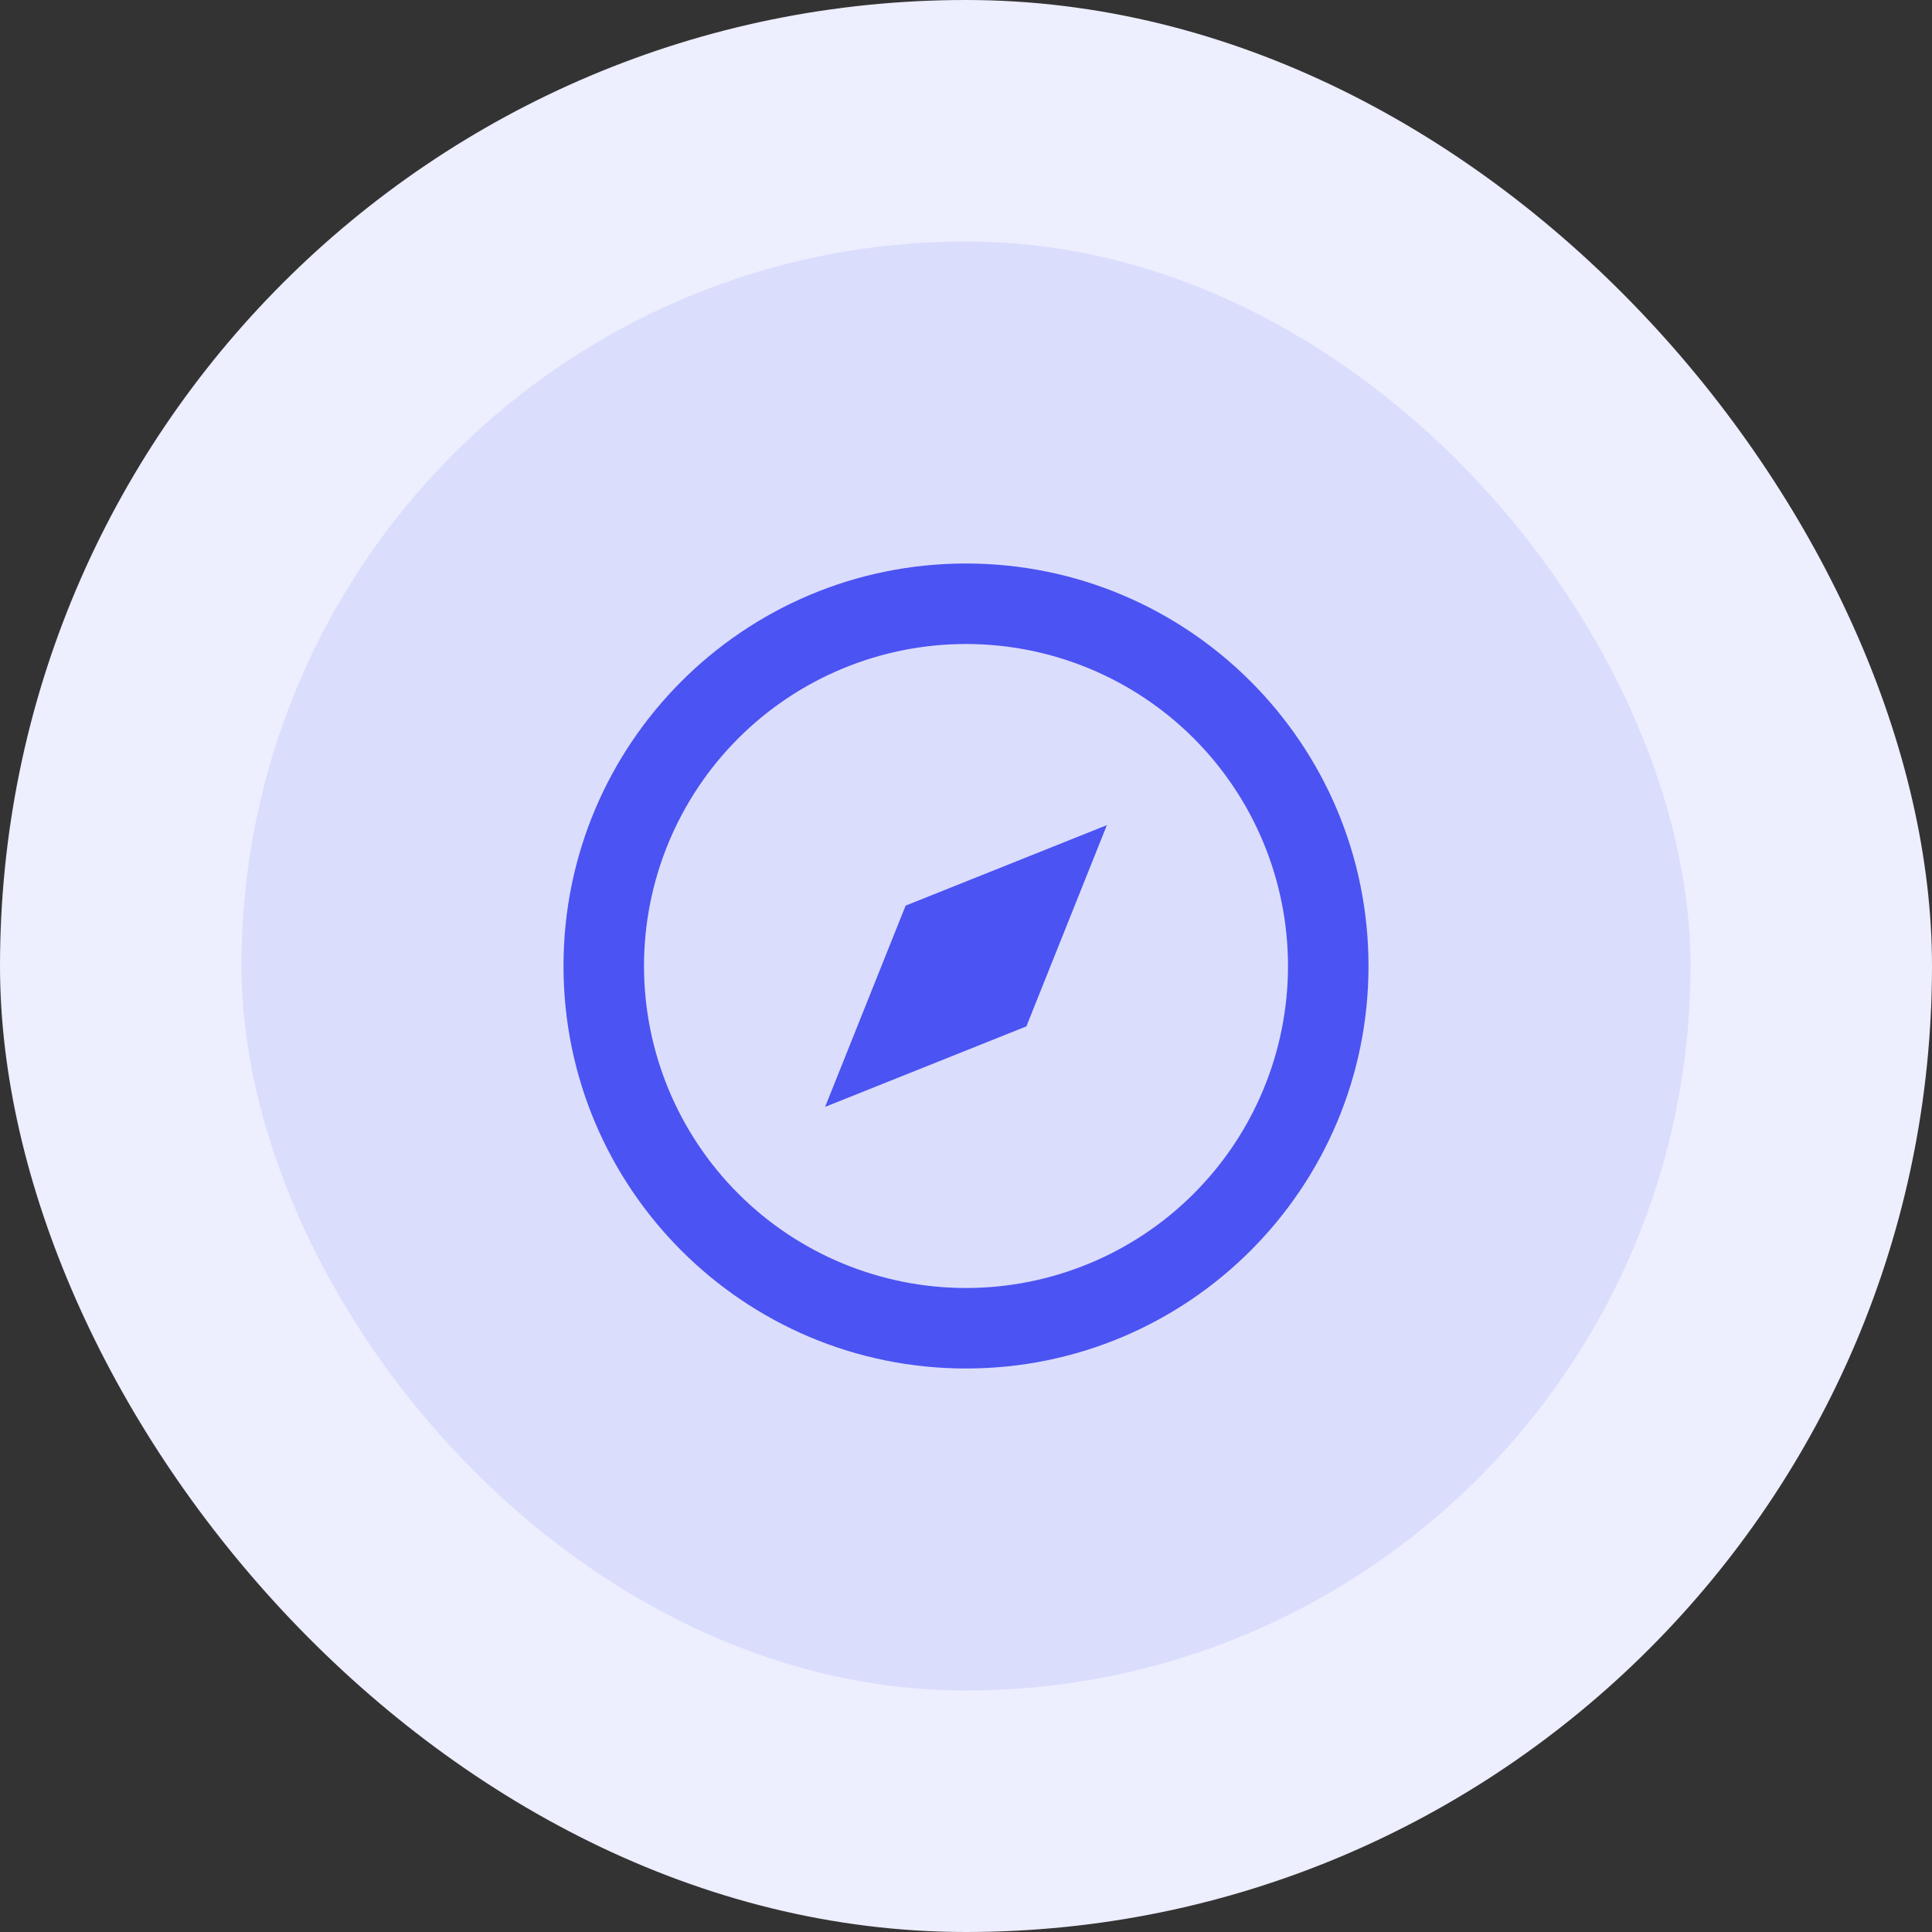
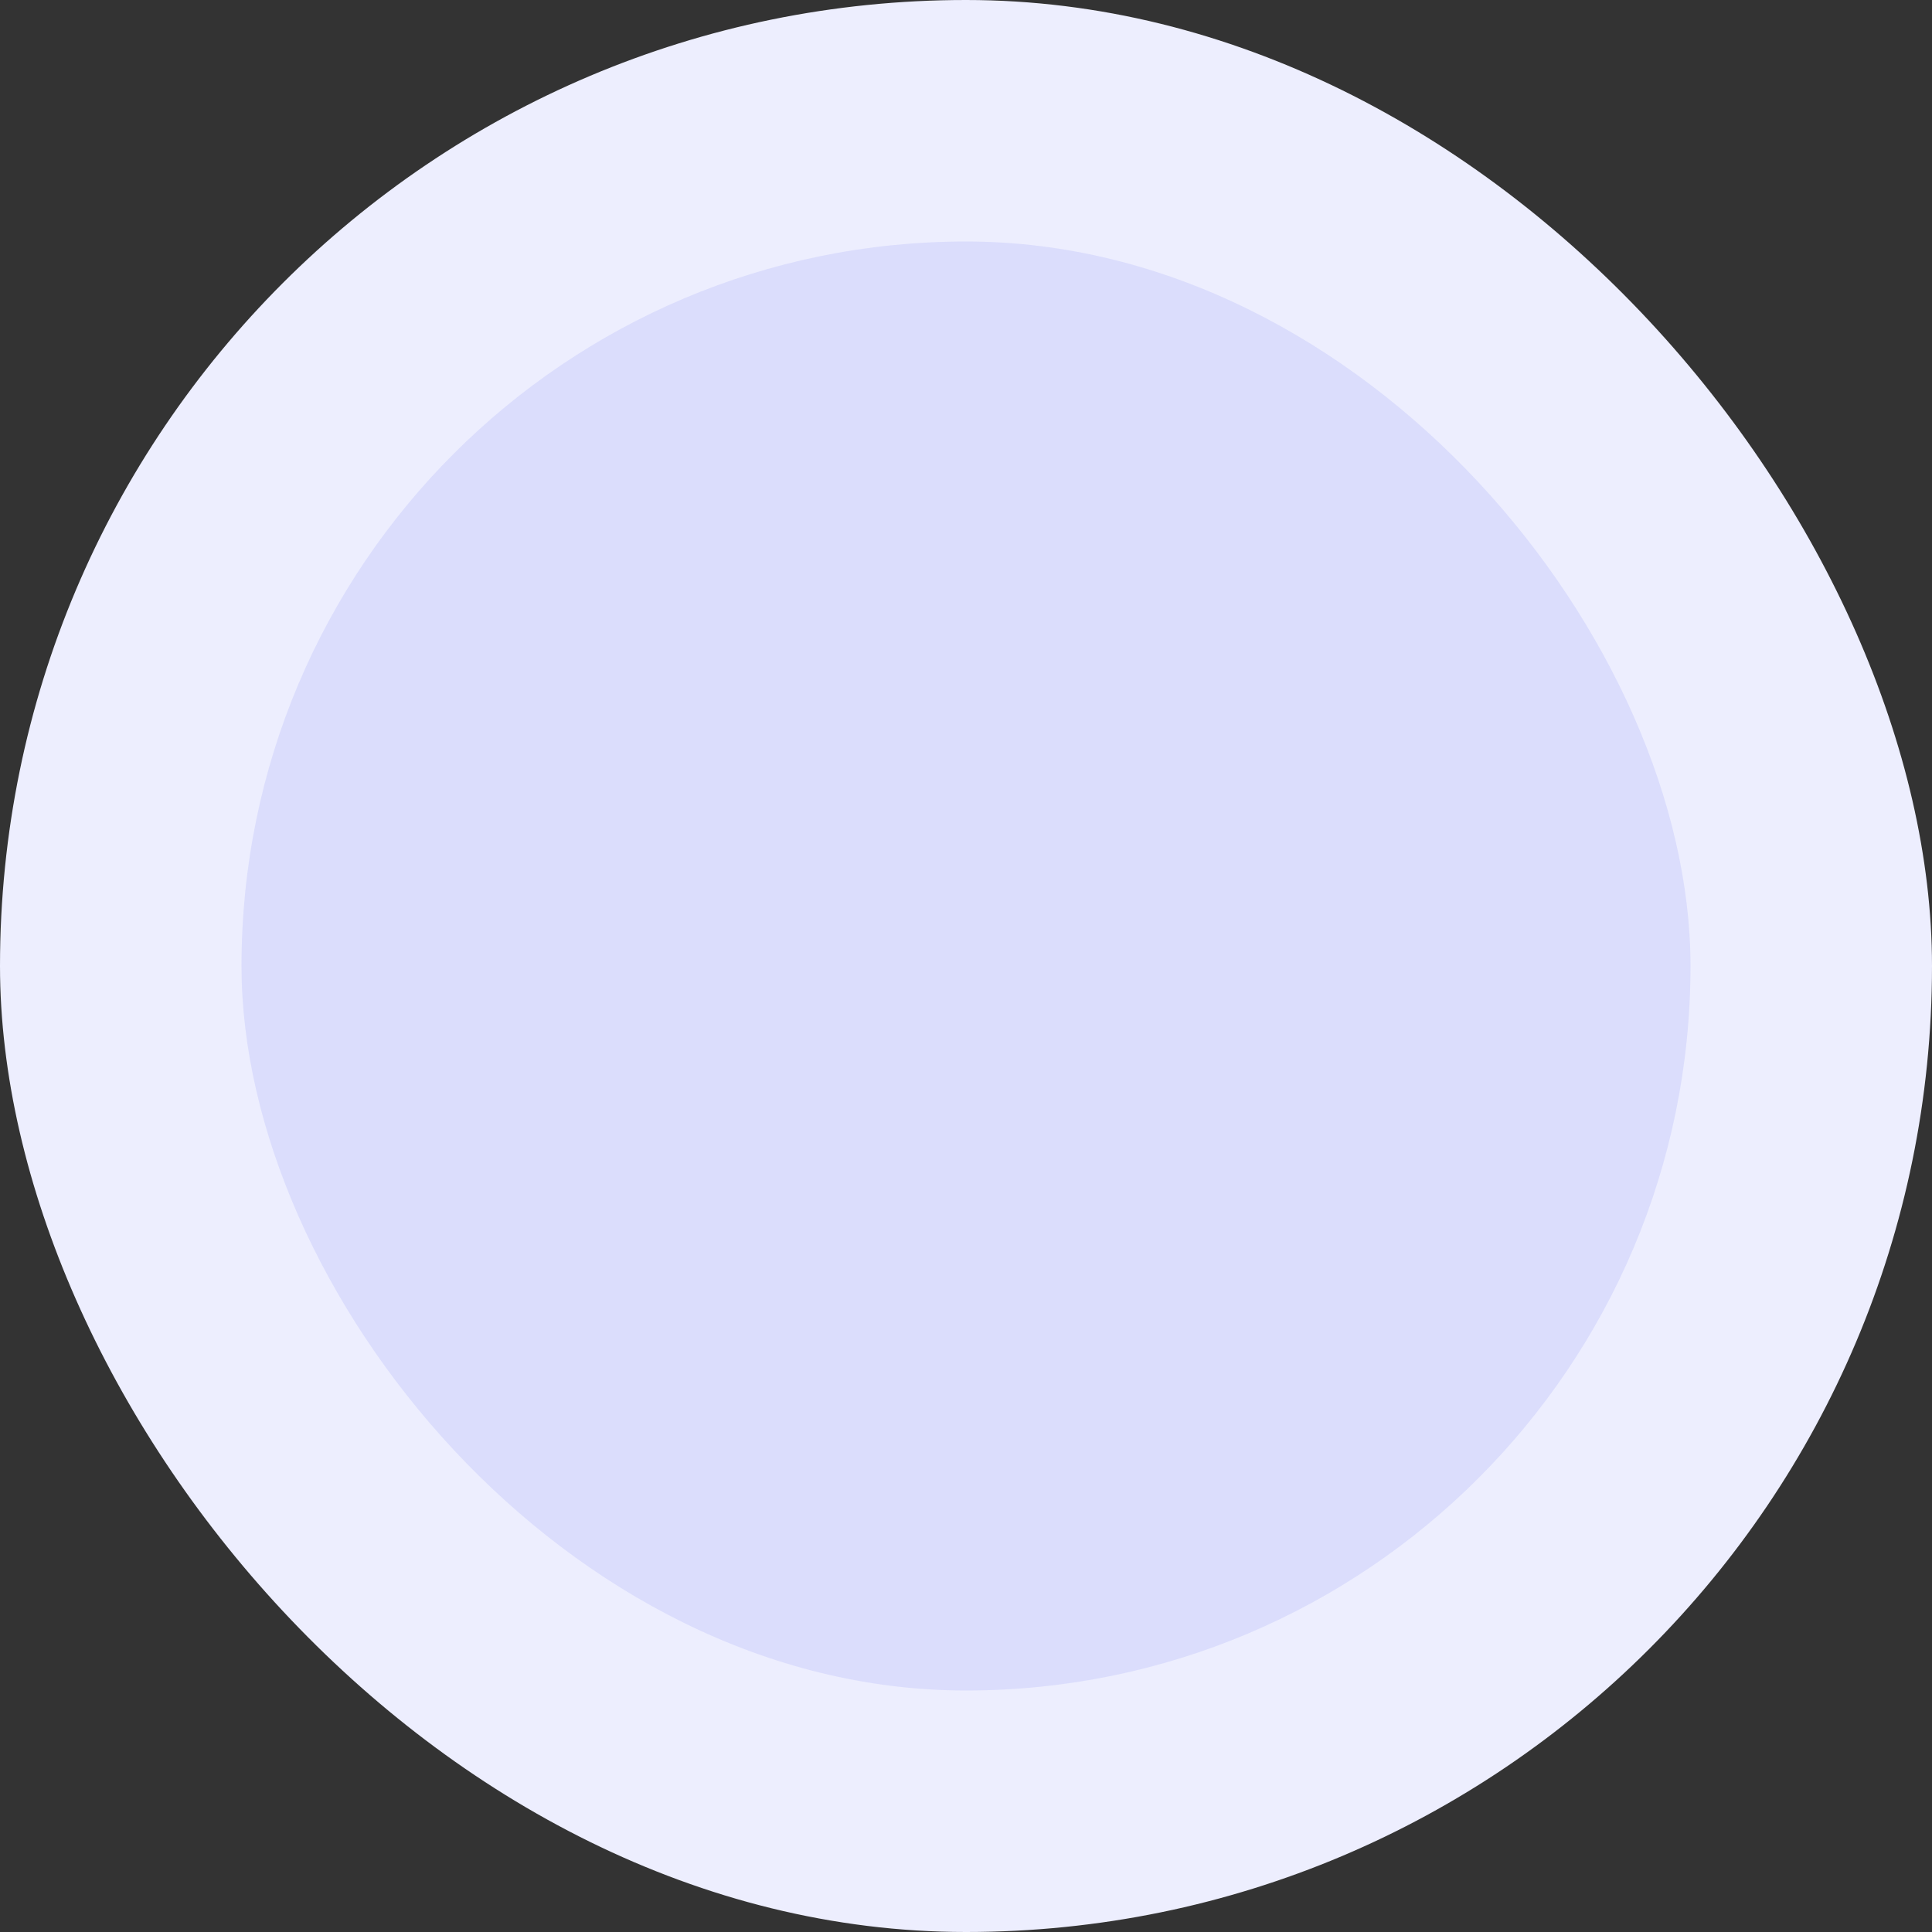
<svg xmlns="http://www.w3.org/2000/svg" width="48" height="48" viewBox="0 0 48 48" fill="none">
  <rect x="0" y="0" width="48" height="48" fill="#333333" stroke="none" />
  <rect width="48" height="48" rx="24" fill="#EDEEFE" />
  <rect x="6" y="6" width="36" height="36" rx="18" fill="#DBDDFC" />
-   <path d="M24 34C18.477 34 14 29.523 14 24C14 18.477 18.477 14 24 14C29.523 14 34 18.477 34 24C34 29.523 29.523 34 24 34ZM24 32C26.122 32 28.157 31.157 29.657 29.657C31.157 28.157 32 26.122 32 24C32 21.878 31.157 19.843 29.657 18.343C28.157 16.843 26.122 16 24 16C21.878 16 19.843 16.843 18.343 18.343C16.843 19.843 16 21.878 16 24C16 26.122 16.843 28.157 18.343 29.657C19.843 31.157 21.878 32 24 32ZM27.5 20.5L25.5 25.5L20.5 27.5L22.5 22.5L27.5 20.5Z" fill="#4B53F2" />
</svg>